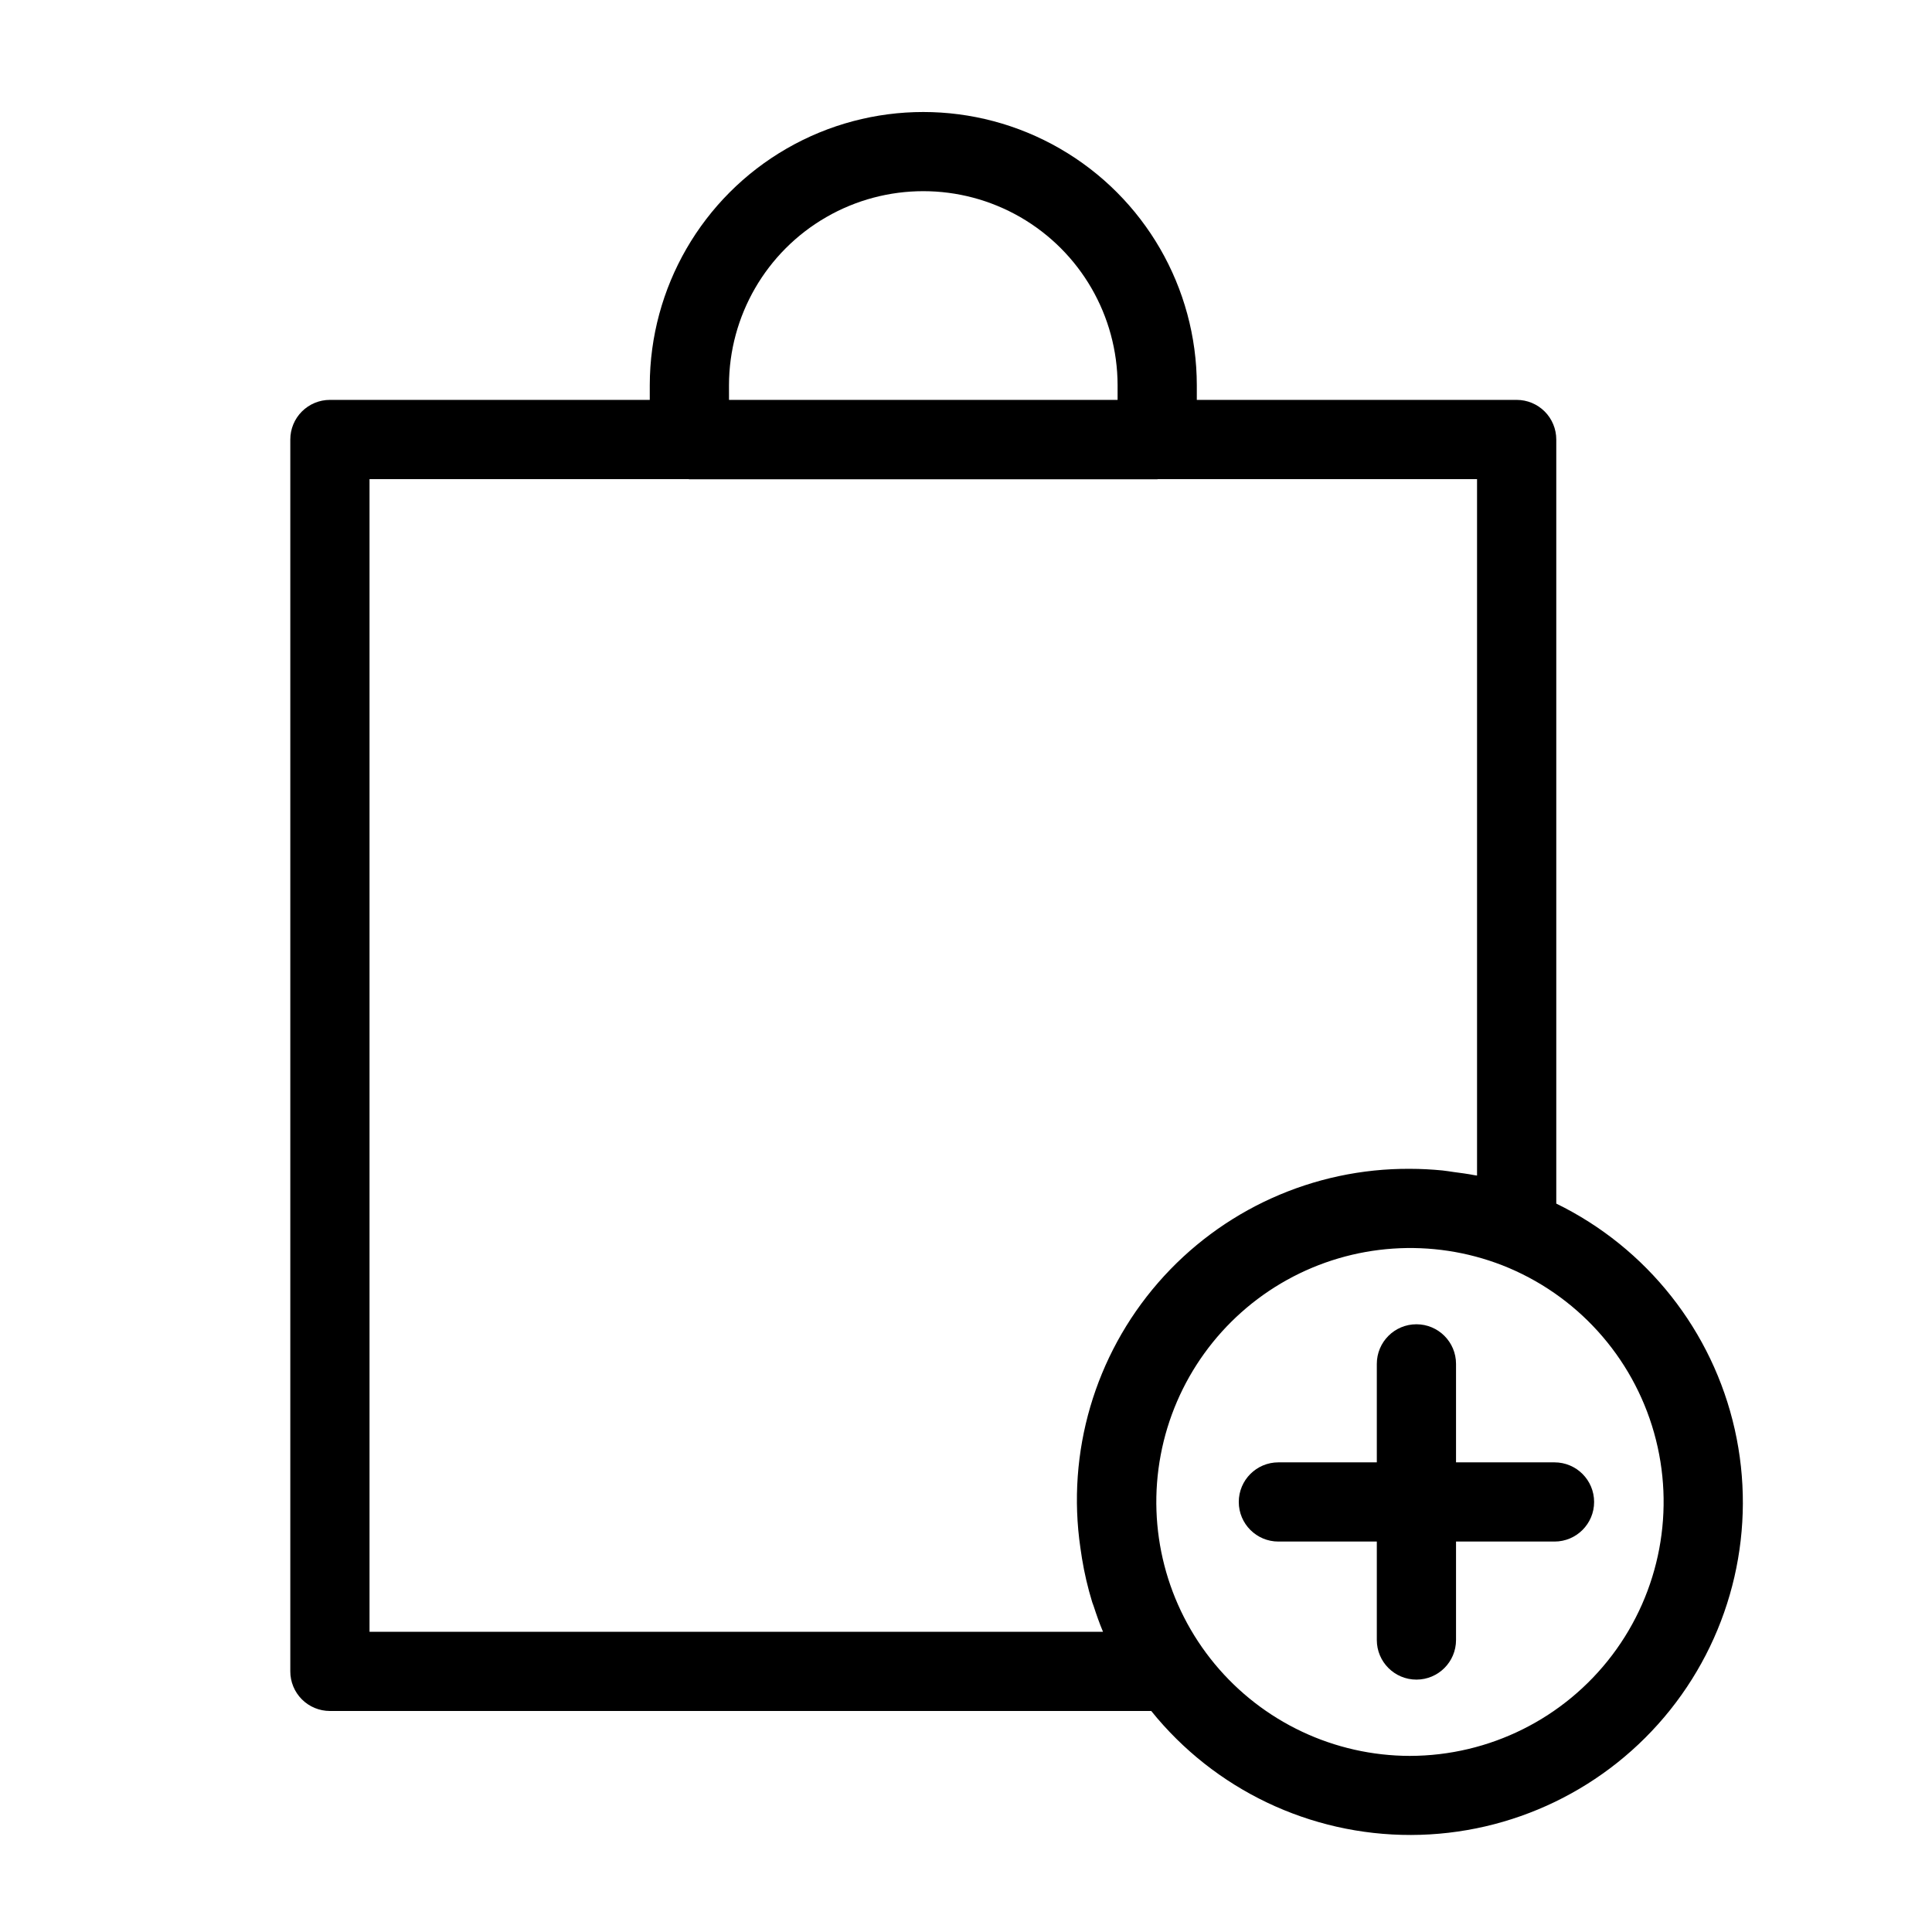
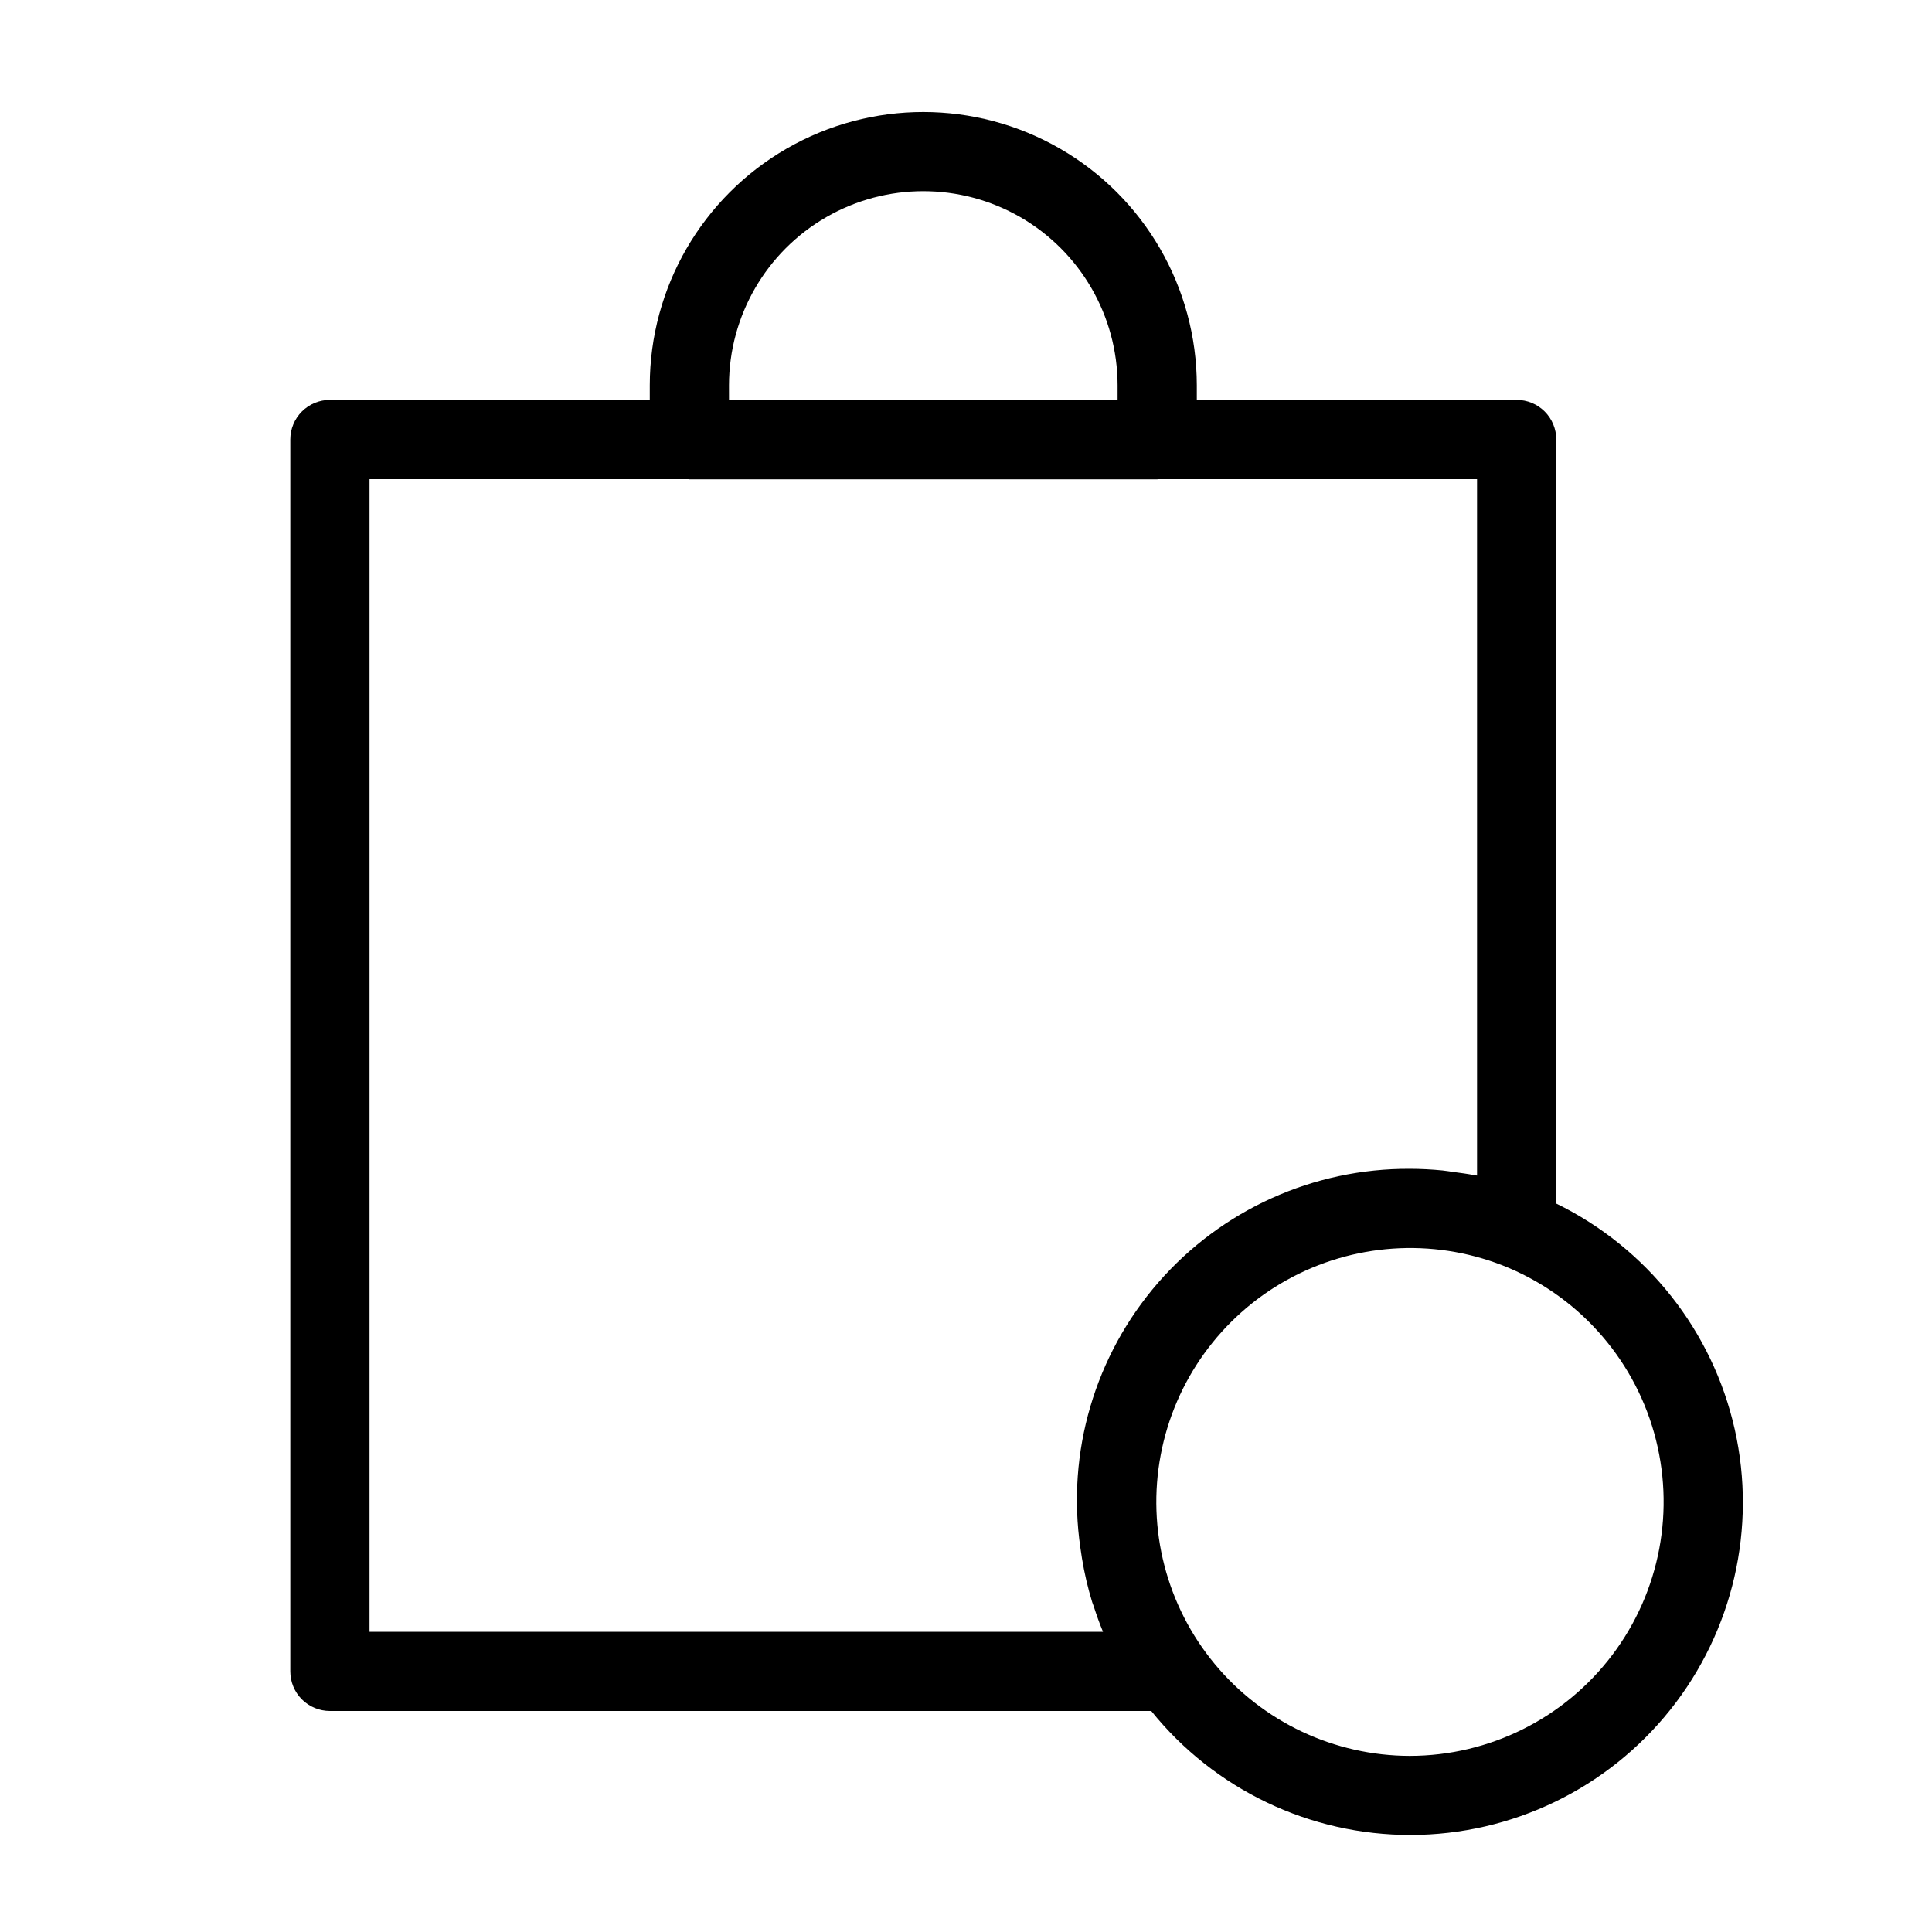
<svg xmlns="http://www.w3.org/2000/svg" fill="#000000" width="800px" height="800px" version="1.1" viewBox="144 144 512 512">
  <g>
    <path d="m556.43 462.96v-202.49c0-2.781-1.105-5.453-3.074-7.422s-4.637-3.074-7.422-3.074h-84.766v-3.894c-0.031-25.875-13.855-49.77-36.27-62.699-22.41-12.93-50.016-12.93-72.43 0-22.414 12.93-36.238 36.824-36.27 62.699v3.894h-84.766c-2.785 0-5.453 1.105-7.422 3.074s-3.074 4.641-3.074 7.422v326.46c-0.004 2.781 1.102 5.453 3.07 7.422s4.641 3.074 7.426 3.074h217.66c16.77 20.828 42.094 32.918 68.836 32.859 26.742-0.055 52.012-12.25 68.695-33.148 16.684-20.898 22.977-48.246 17.105-74.336-5.871-26.09-23.273-48.102-47.301-59.84zm-219.24-216.88c0.027-18.379 9.848-35.348 25.77-44.531 15.918-9.18 35.527-9.18 51.445 0 15.922 9.184 25.742 26.152 25.77 44.531v3.894h-102.98zm-95.262 330.36v-305.46h84.566c0.07 0 0.133 0.043 0.203 0.043l123.97-0.004c0.07 0 0.133-0.039 0.203-0.043h84.562v184.56c-0.234-0.047-0.473-0.062-0.707-0.105-1.816-0.355-3.656-0.594-5.496-0.836-0.996-0.129-1.98-0.32-2.981-0.414-2.848-0.273-5.719-0.43-8.609-0.43-25.578-0.145-49.945 10.879-66.723 30.18-16.781 19.305-24.301 44.969-20.598 70.277 0.129 0.93 0.262 1.855 0.418 2.781 0.641 3.922 1.547 7.801 2.711 11.602 0.109 0.344 0.258 0.676 0.371 1.016 0.754 2.305 1.547 4.602 2.496 6.84zm275.71 32.891c-20.012-0.027-38.973-8.961-51.734-24.375-12.766-15.41-18.008-35.707-14.305-55.371 3.703-19.668 15.965-36.664 33.457-46.383 17.496-9.715 38.406-11.141 57.059-3.891h0.004c19.617 7.688 34.508 24.121 40.23 44.402s1.621 42.074-11.086 58.883c-12.707 16.812-32.551 26.707-53.625 26.734z" />
-     <path d="m555.96 531.54h-26.098v-26.098c0-5.797-4.699-10.496-10.496-10.496s-10.496 4.699-10.496 10.496v26.098h-26.086c-5.797 0-10.496 4.699-10.496 10.496 0 5.793 4.699 10.492 10.496 10.492h26.086v26.09c0 5.797 4.699 10.496 10.496 10.496s10.496-4.699 10.496-10.496v-26.09h26.098c5.797 0 10.496-4.699 10.496-10.492 0-5.797-4.699-10.496-10.496-10.496z" />
  </g>
</svg>